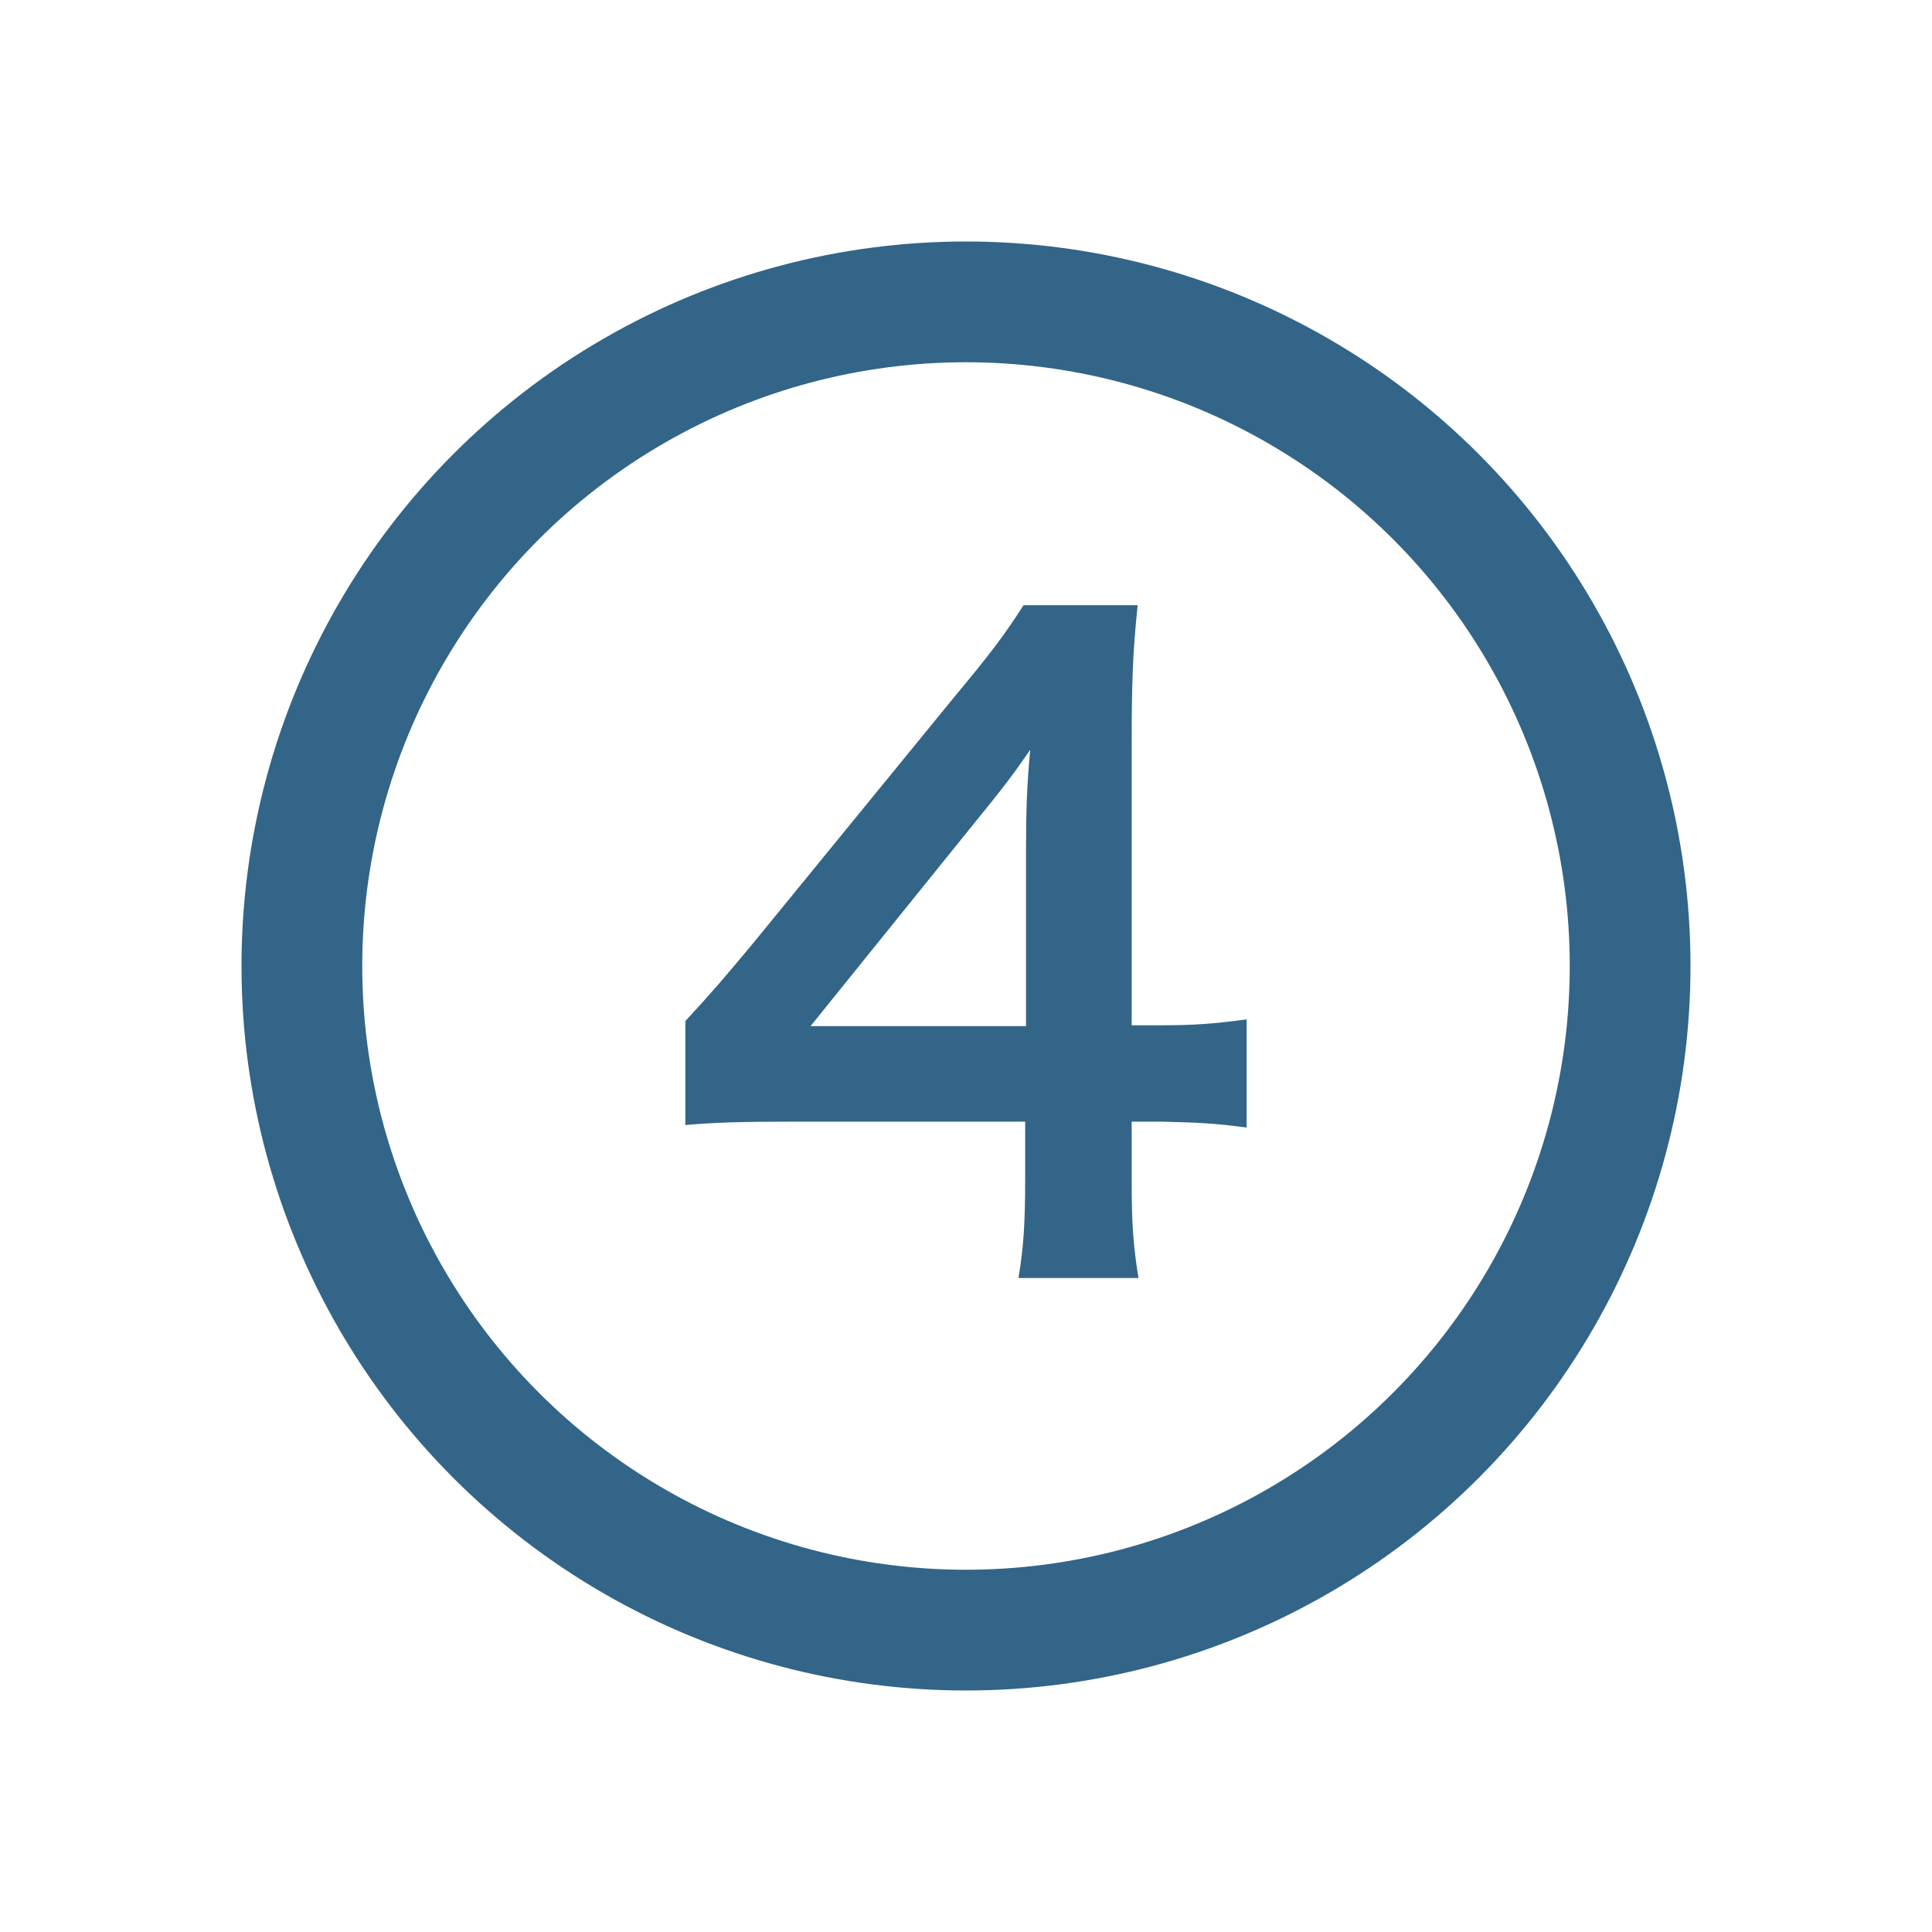
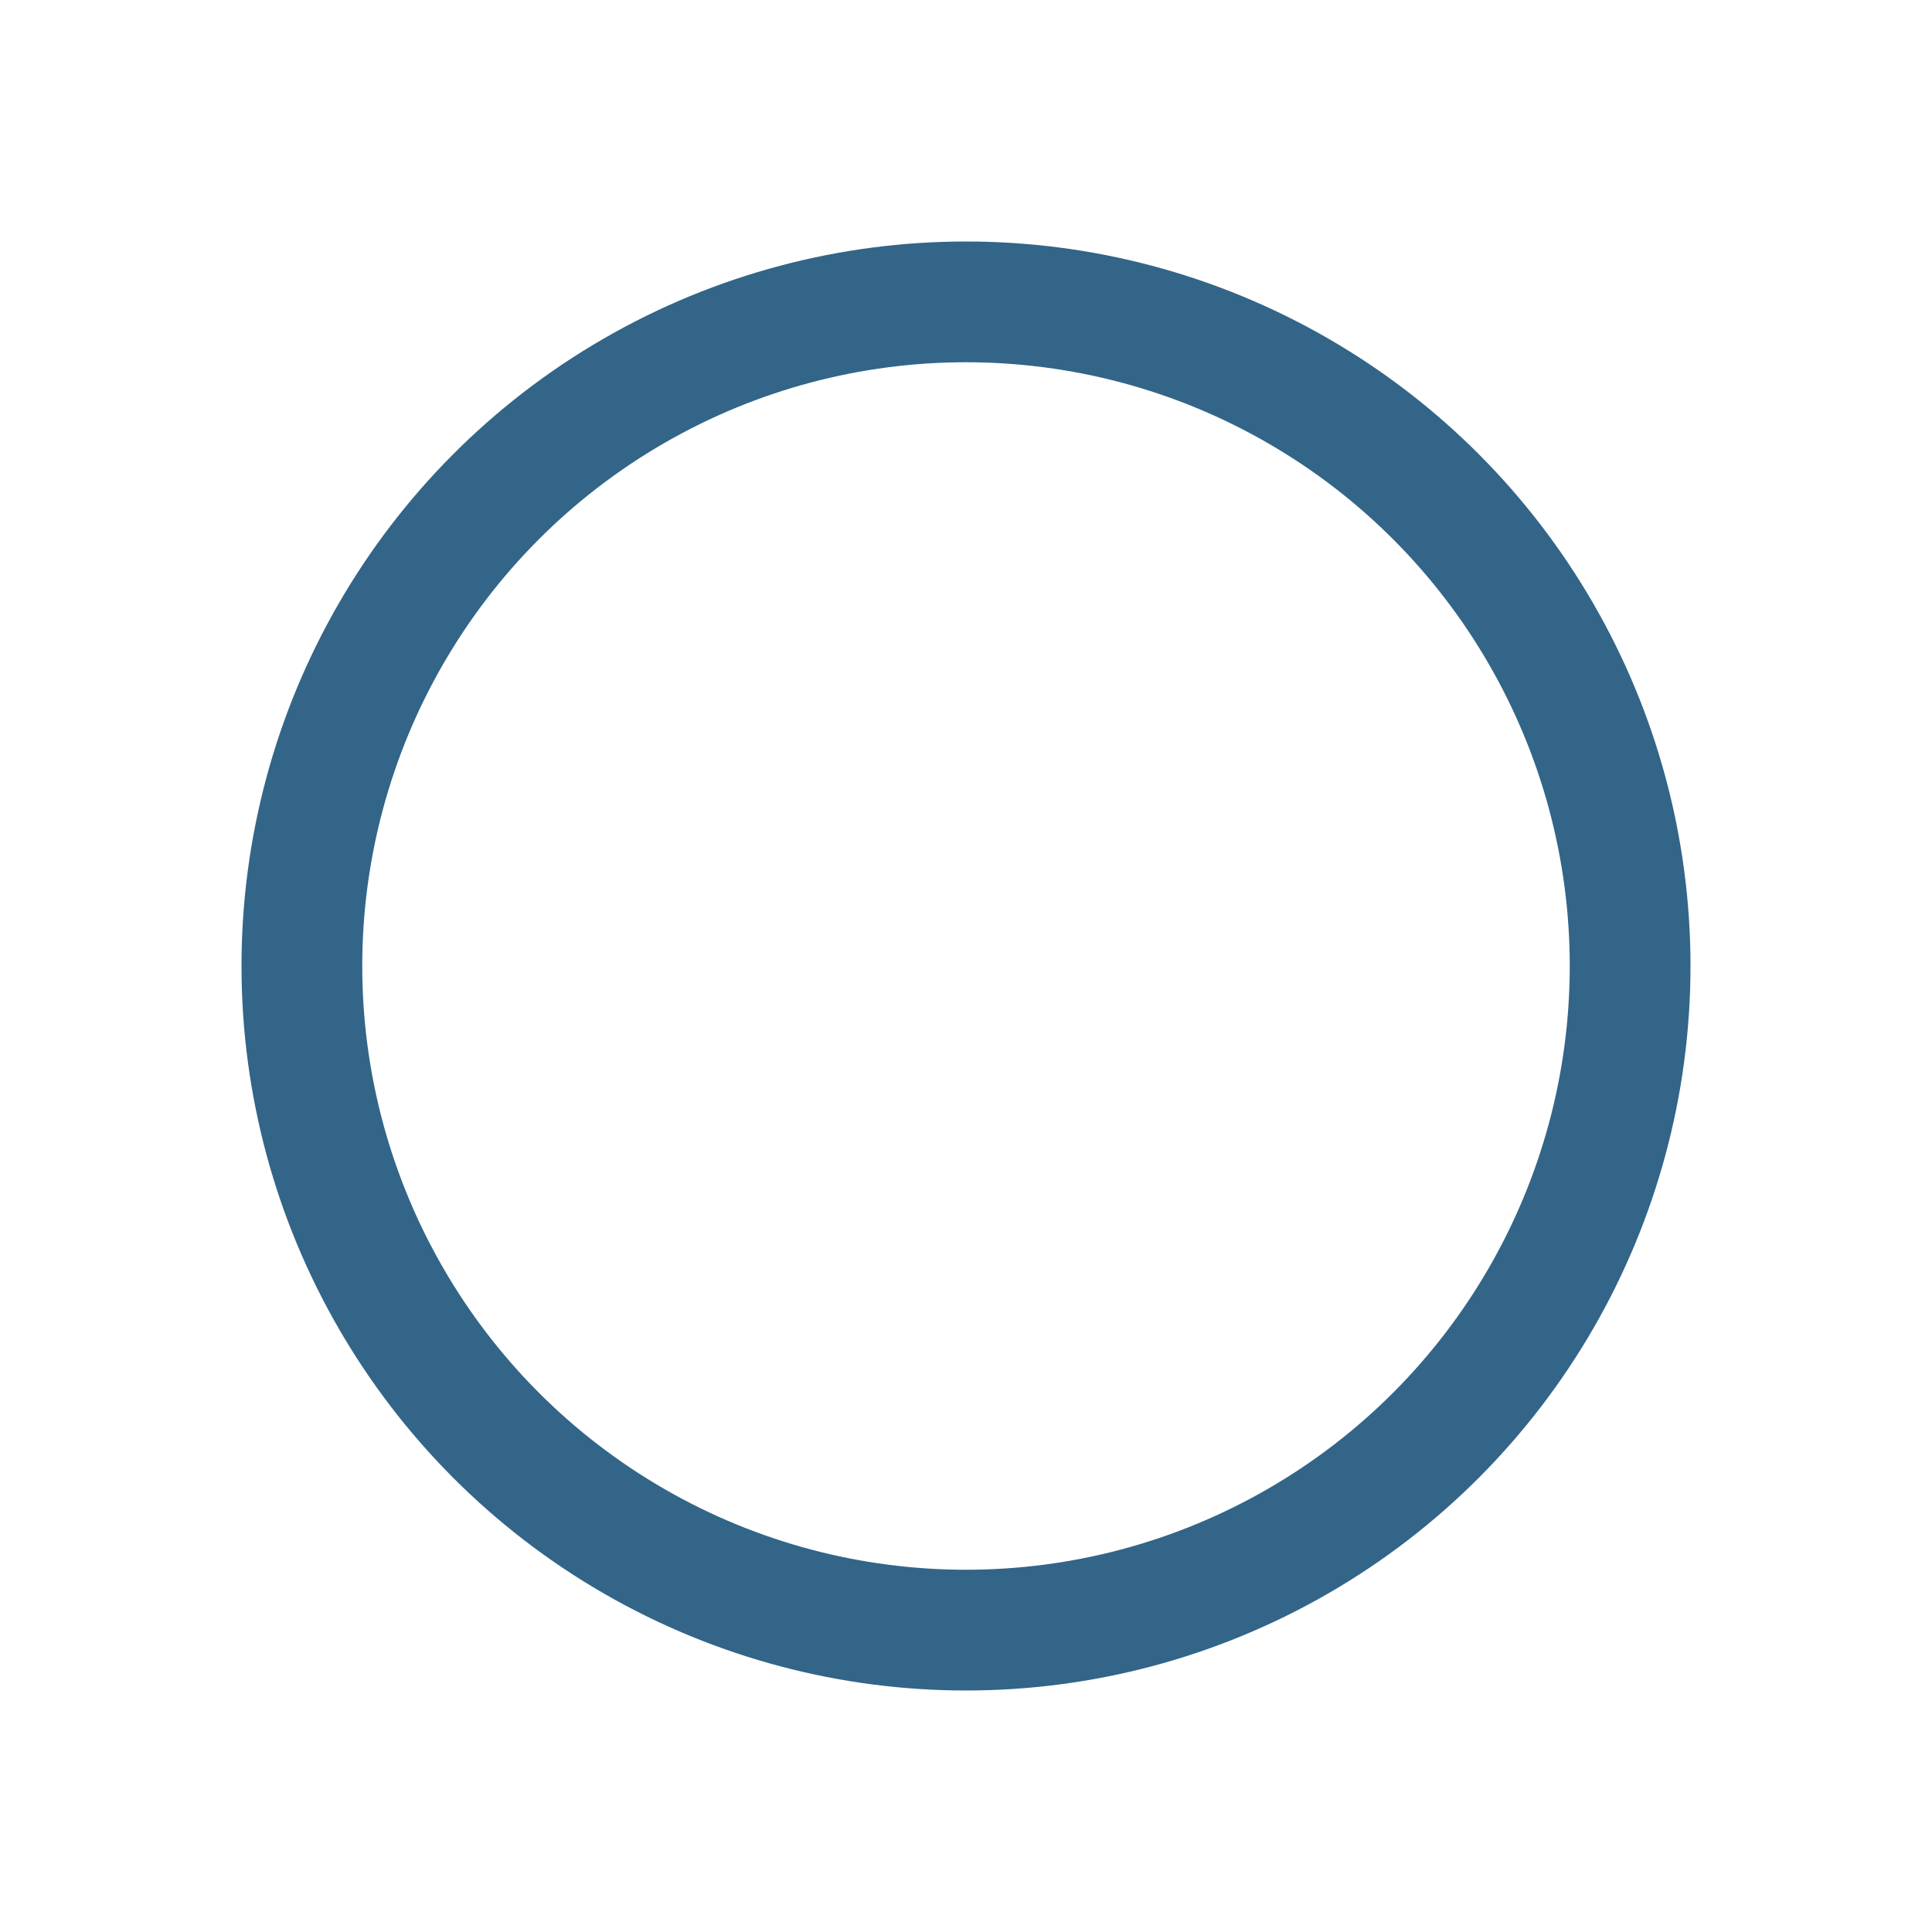
<svg xmlns="http://www.w3.org/2000/svg" width="32" height="32" viewBox="0 0 32 32" fill="none">
  <circle cx="16" cy="16" r="11" stroke="#326588" stroke-width="2" />
-   <path d="M20.648 16.884V18.676C20.131 18.606 19.837 18.592 19.248 18.578H18.744V19.572C18.744 20.286 18.773 20.65 18.857 21.168H16.869C16.953 20.678 16.98 20.244 16.98 19.544V18.578H13.102C12.277 18.578 11.829 18.592 11.352 18.634V16.912C11.829 16.394 11.982 16.212 12.473 15.624L15.79 11.564C16.407 10.822 16.631 10.528 16.953 10.024H18.843C18.759 10.836 18.744 11.326 18.744 12.39V16.982H19.235C19.794 16.982 20.131 16.954 20.648 16.884ZM16.994 16.996V14.098C16.994 13.44 17.009 12.992 17.064 12.418C16.785 12.824 16.616 13.048 16.113 13.664L13.425 16.996H16.994Z" fill="#326588" />
</svg>